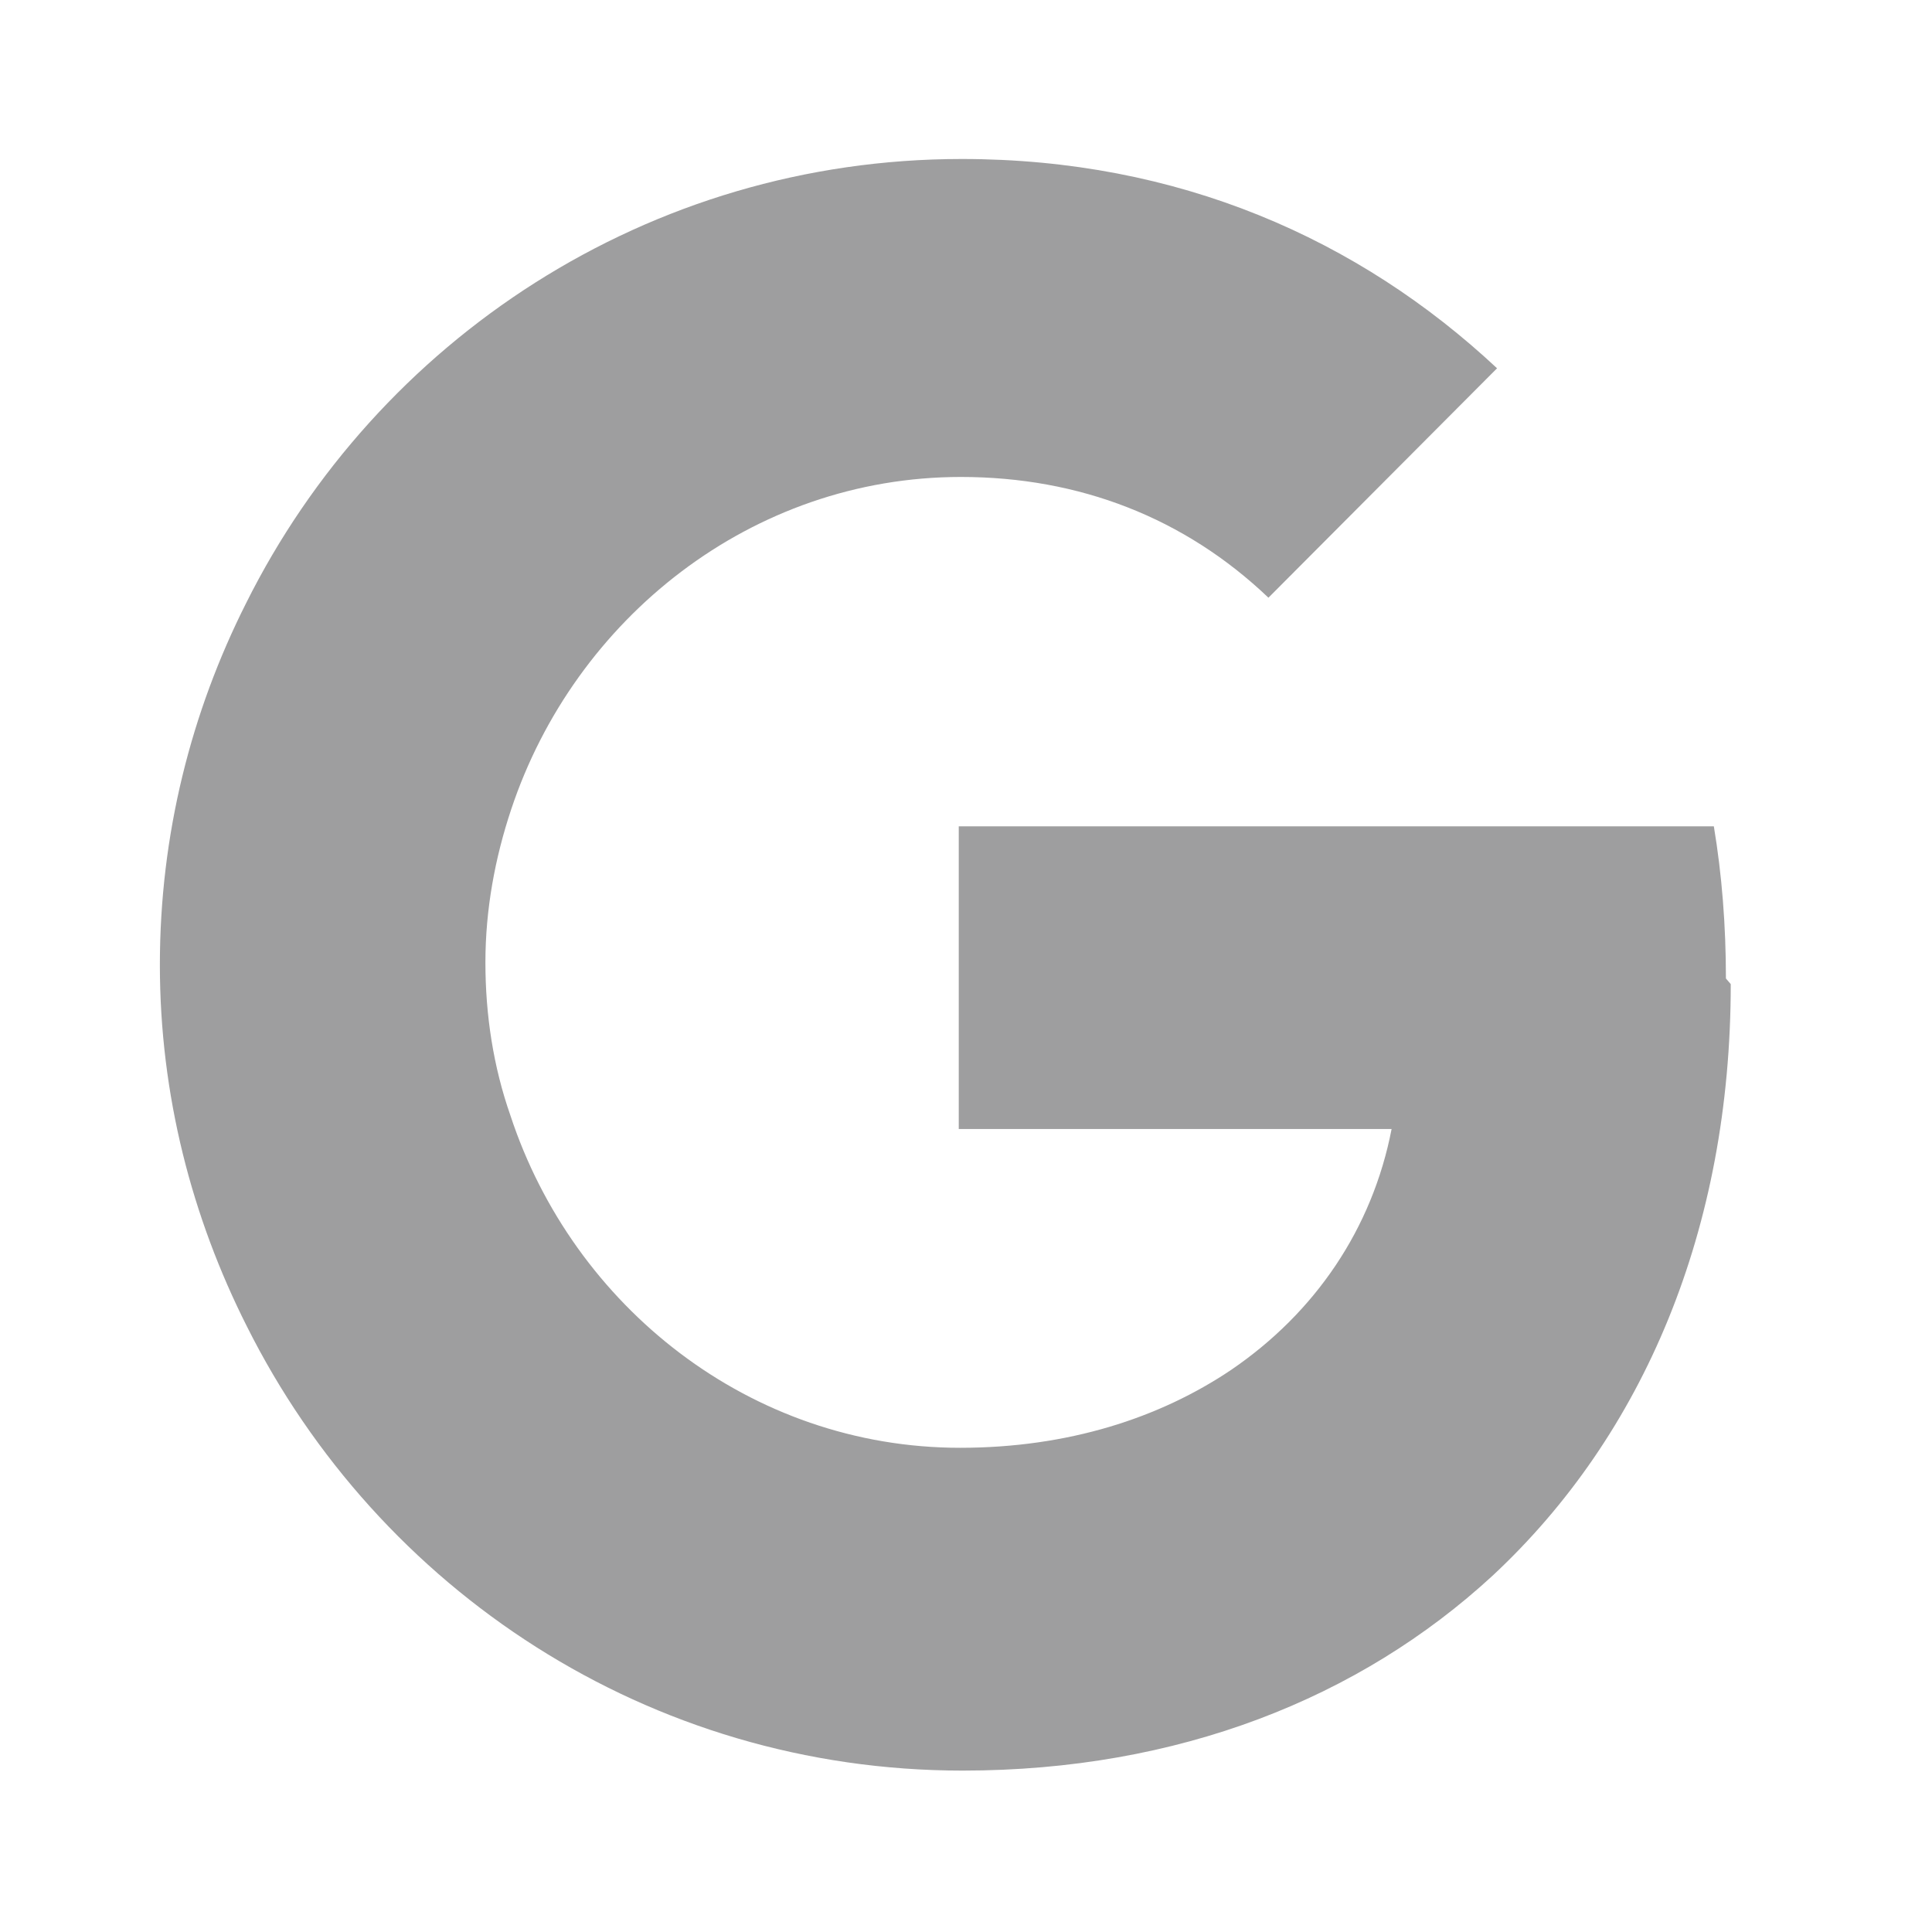
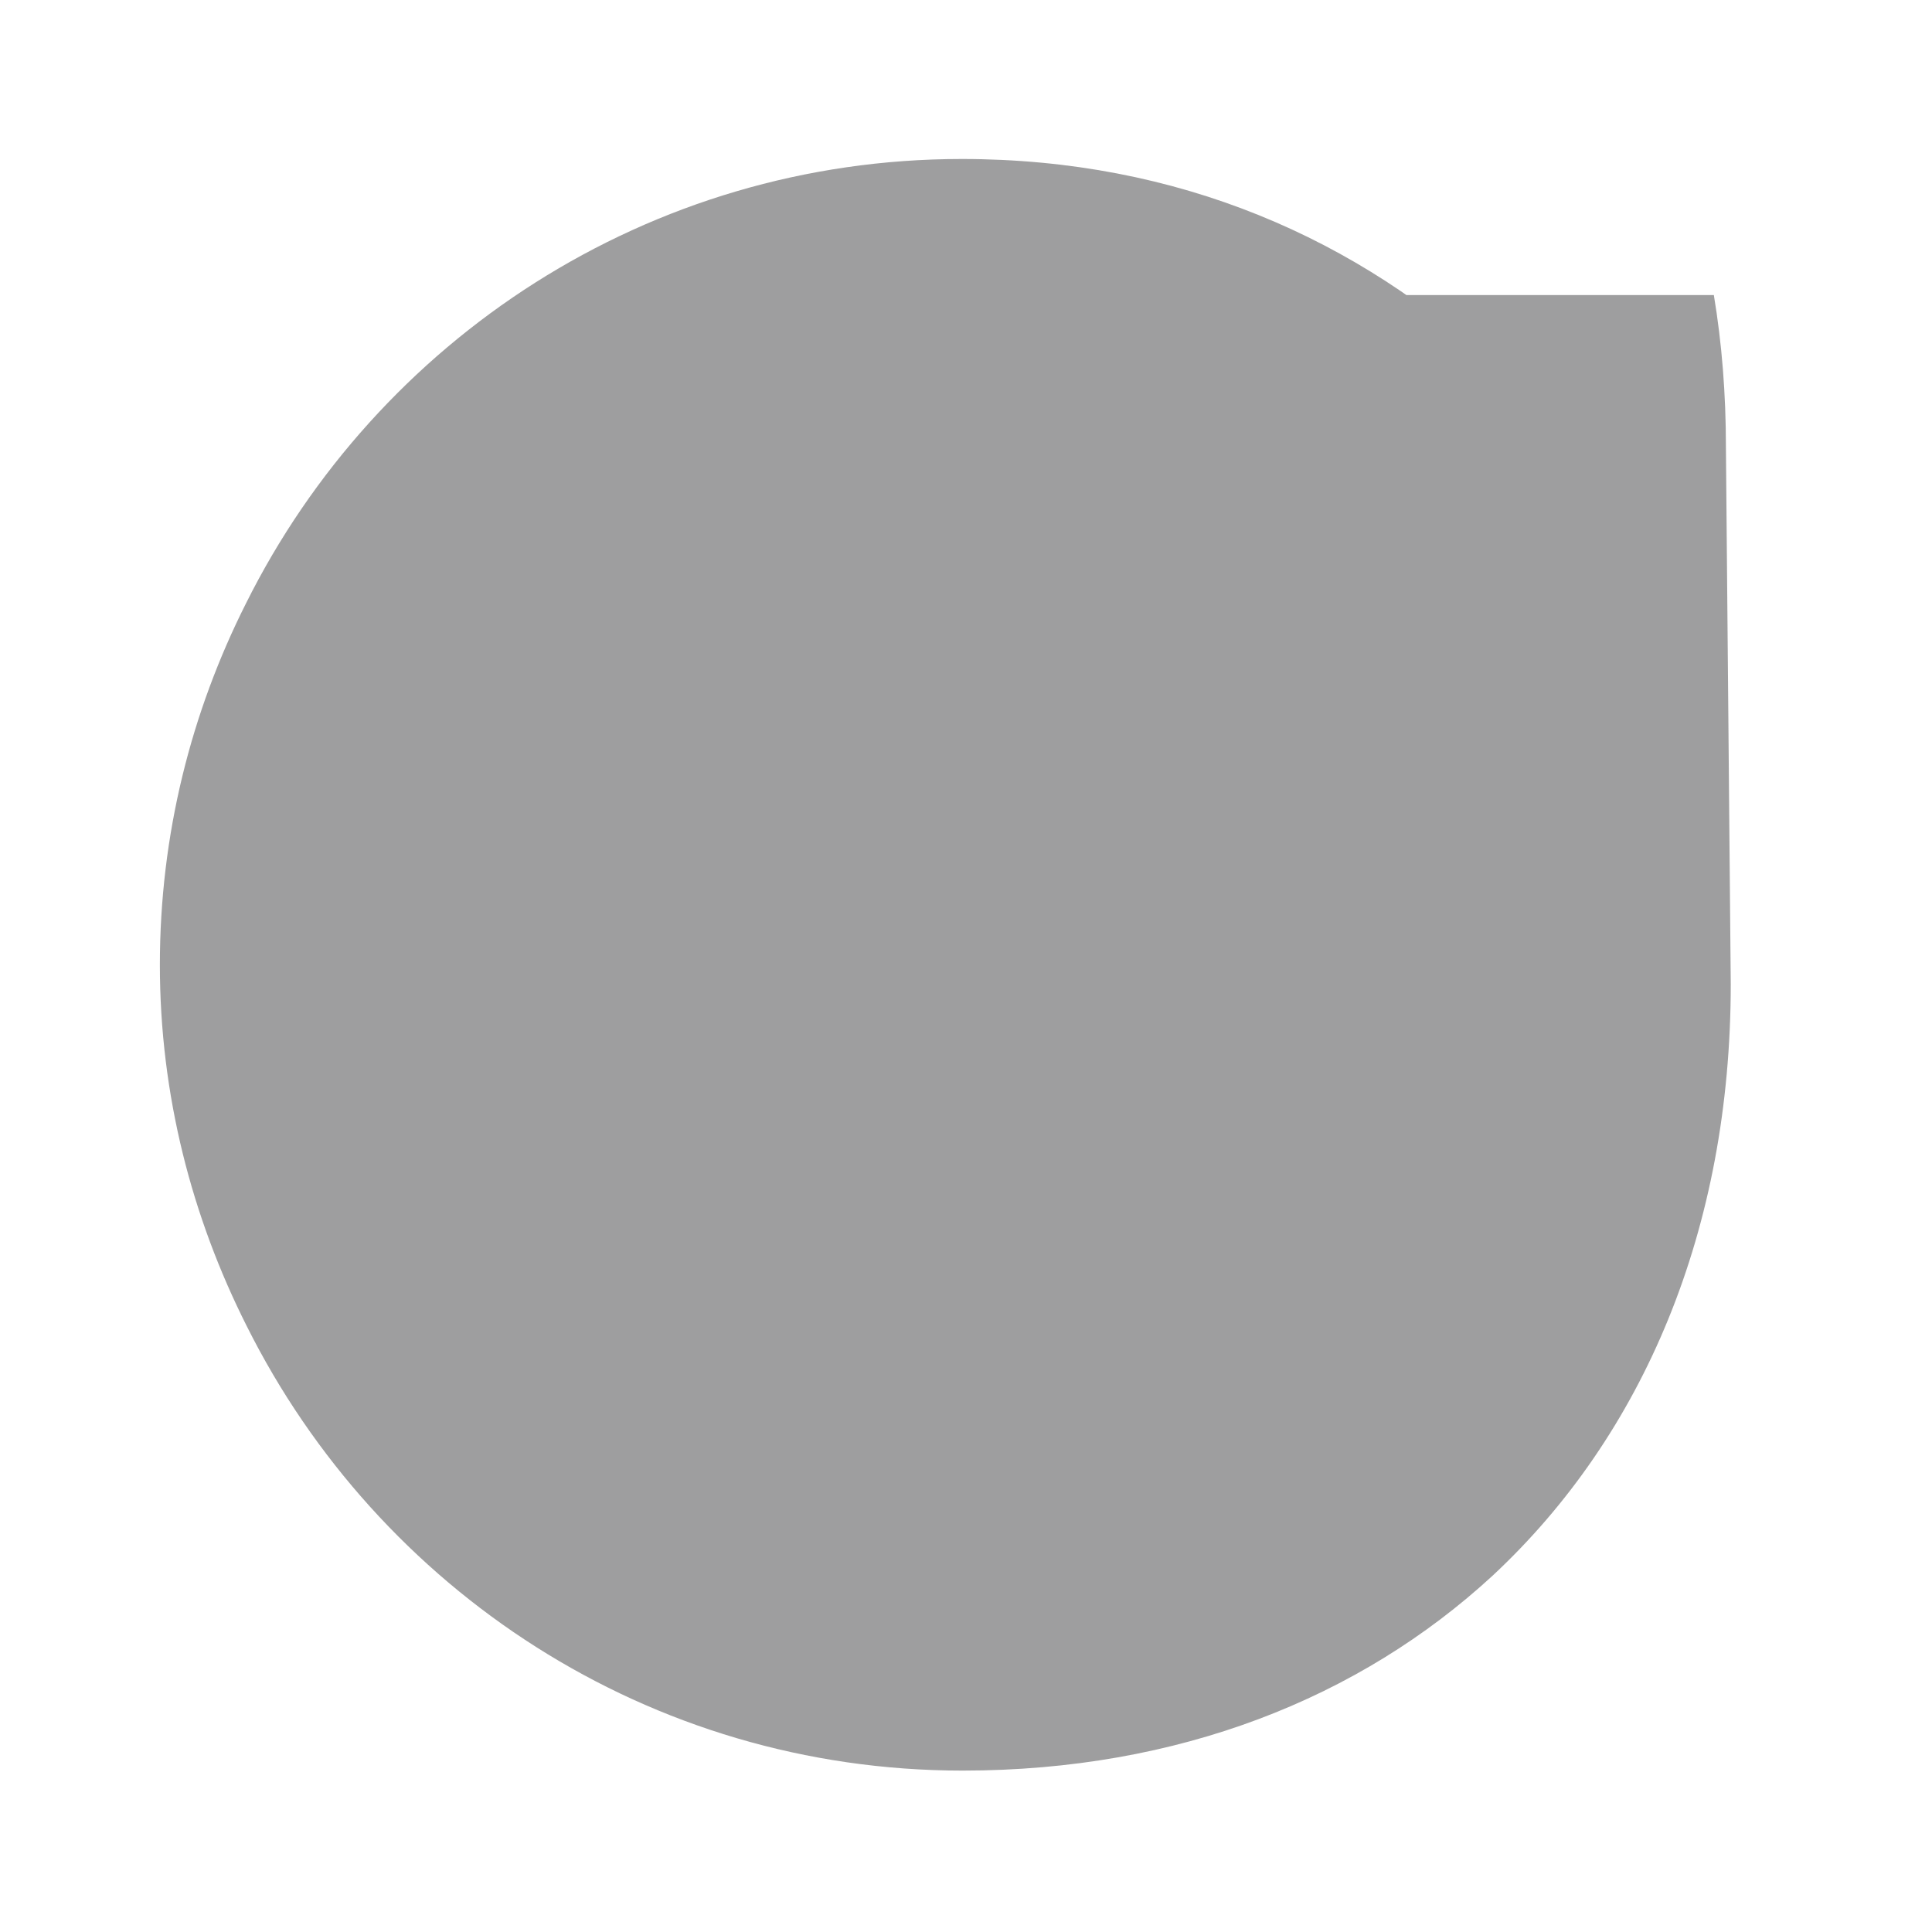
<svg xmlns="http://www.w3.org/2000/svg" viewBox="0 0 24 24">
-   <path opacity=".4" fill="#0E0E0F" d="M21.5 12.225c0 3.042-1.08 5.6-2.96 7.35 -1.65 1.52-3.9 2.42-6.583 2.42 -3.9 0-7.255-2.25-8.891-5.52 -.681-1.35-1.08-2.87-1.08-4.49s.39-3.14 1.07-4.49c1.63-3.27 4.997-5.52 8.891-5.52 2.69 0 4.93.992 6.65 2.6l-2.84 2.85c-1.04-.992-2.349-1.5-3.82-1.5 -2.6 0-4.798 1.758-5.587 4.13 -.2.6-.32 1.24-.32 1.9 0 .66.1 1.3.31 1.9 .78 2.375 2.98 4.13 5.587 4.13 1.34 0 2.48-.37 3.37-.97 1.04-.71 1.75-1.75 1.99-2.99H11.91v-3.76h9.38c.1.6.15 1.23.15 1.89Z" />
+   <path opacity=".4" fill="#0E0E0F" d="M21.5 12.225c0 3.042-1.08 5.6-2.96 7.35 -1.65 1.52-3.9 2.42-6.583 2.42 -3.9 0-7.255-2.25-8.891-5.52 -.681-1.35-1.08-2.87-1.08-4.49s.39-3.14 1.07-4.49c1.63-3.27 4.997-5.52 8.891-5.52 2.69 0 4.93.992 6.65 2.6l-2.84 2.85H11.91v-3.76h9.38c.1.6.15 1.23.15 1.89Z" />
</svg>